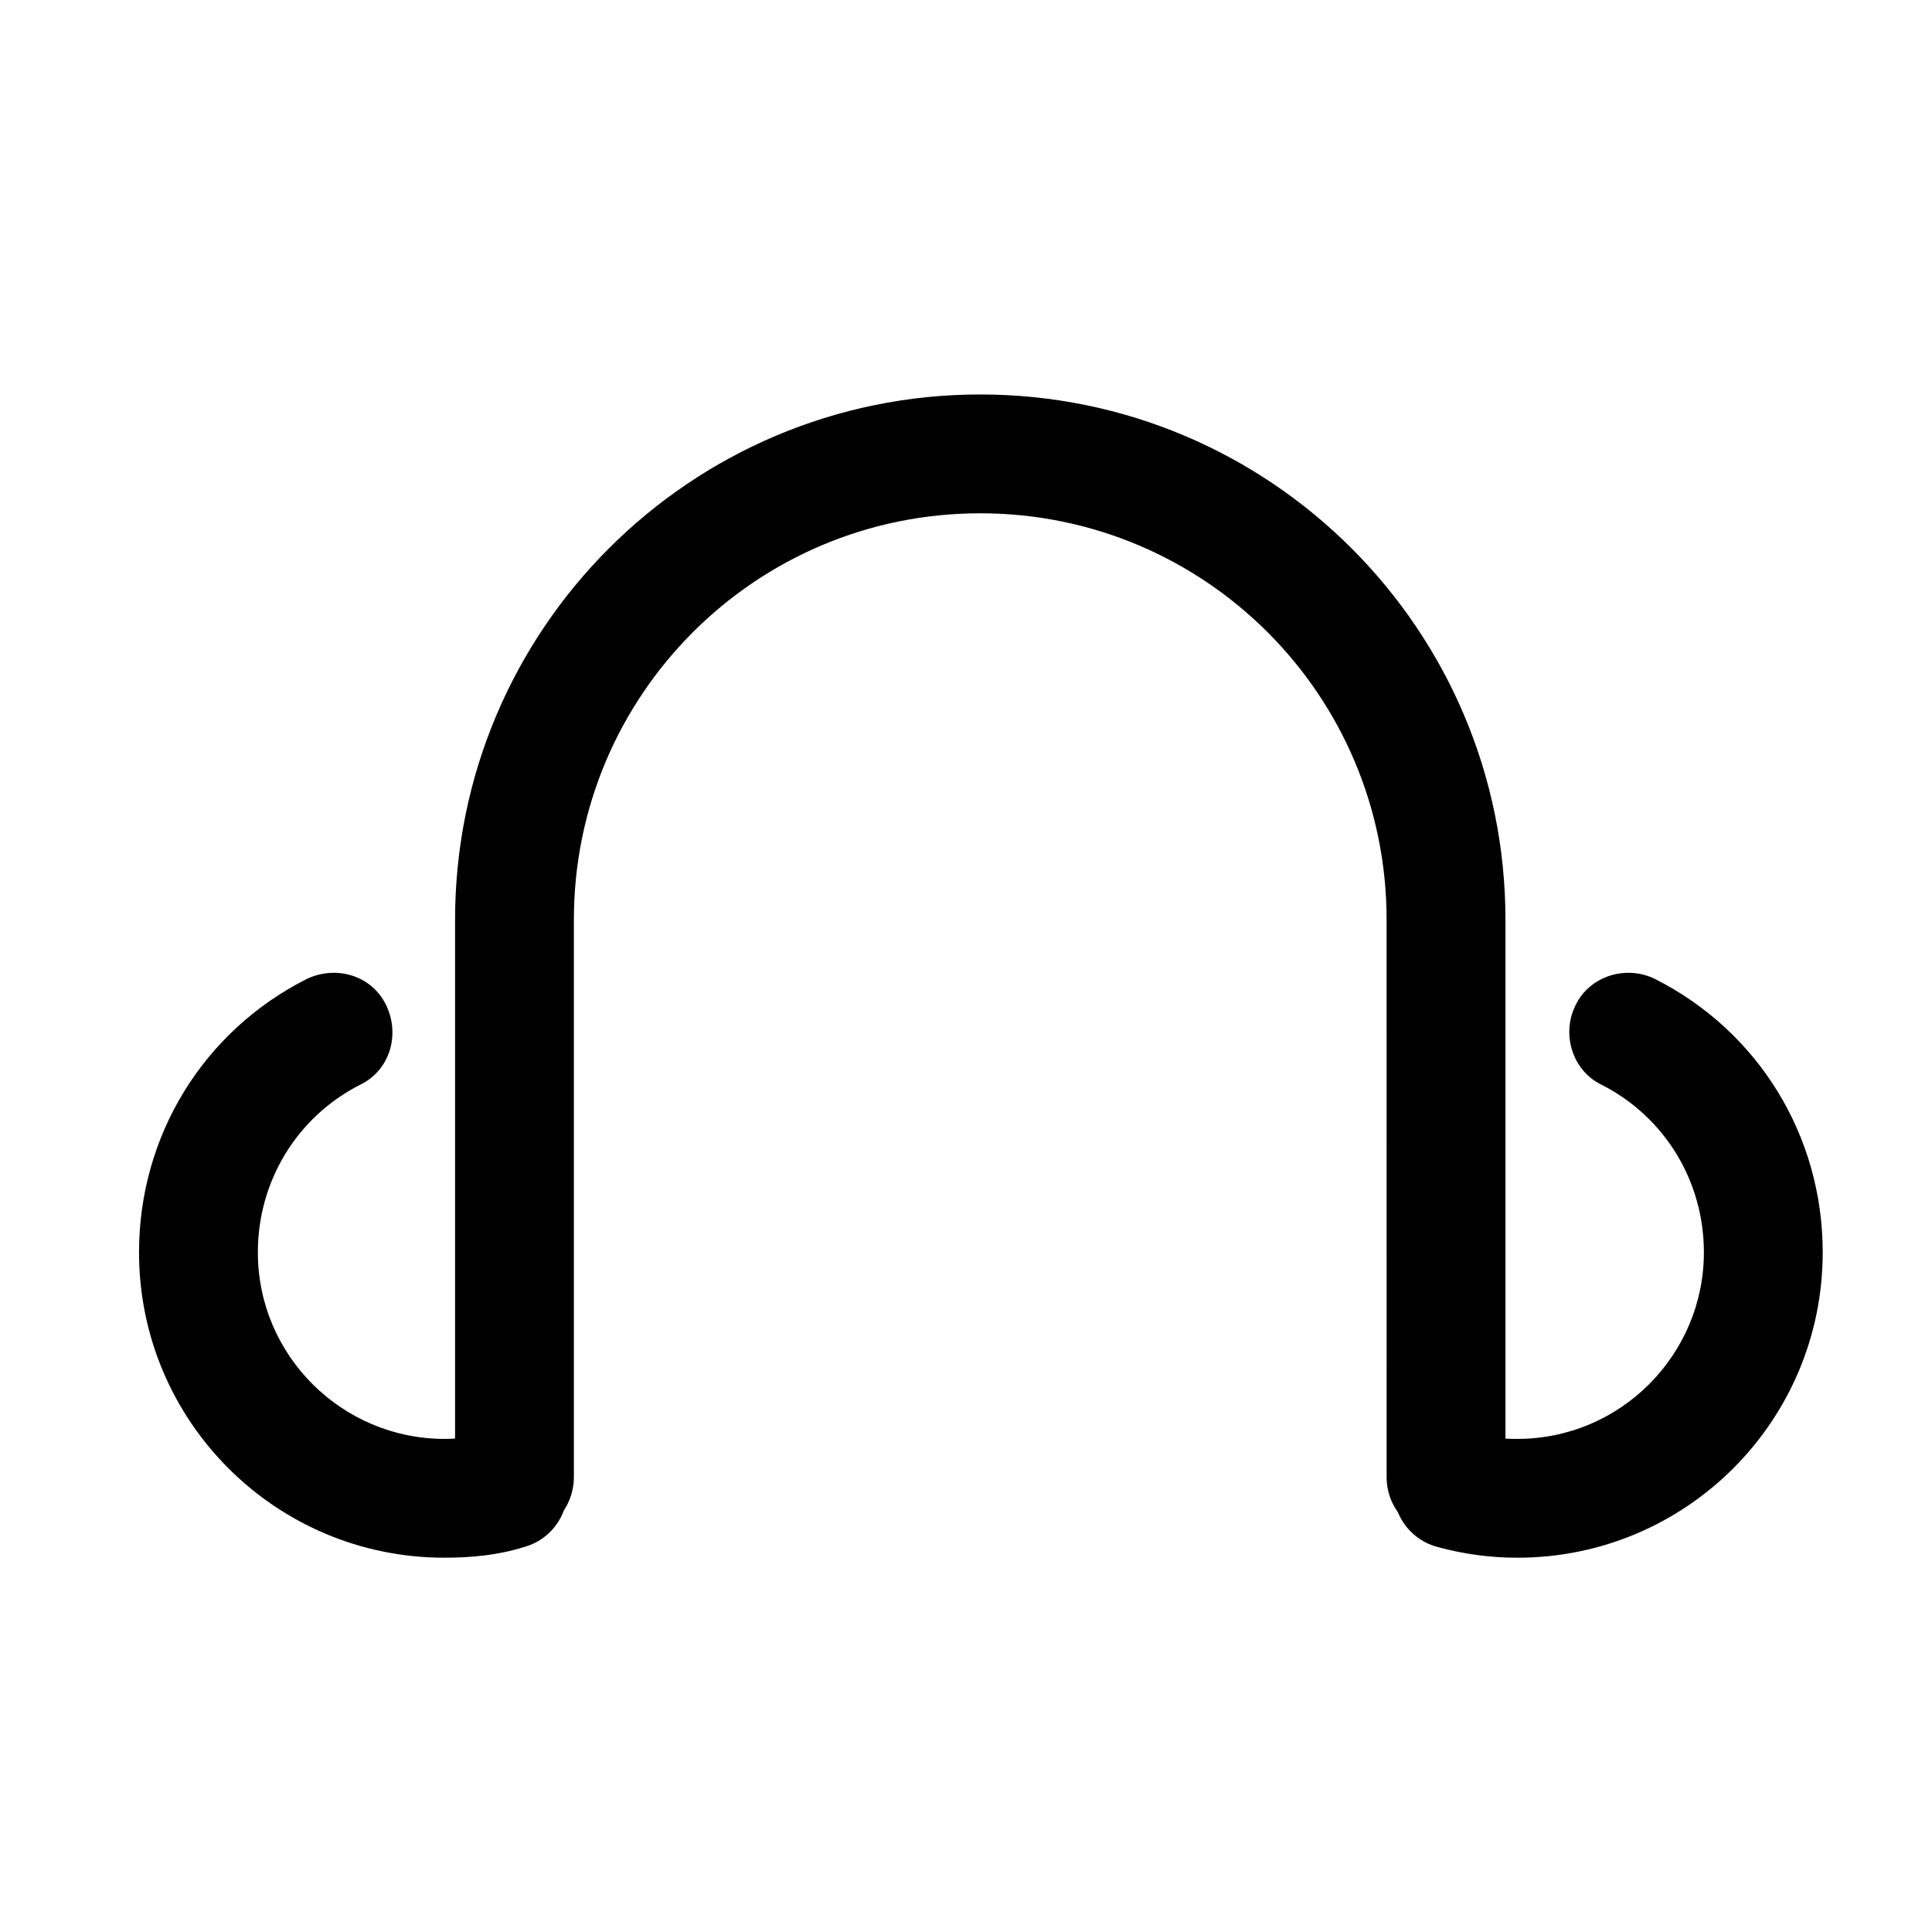
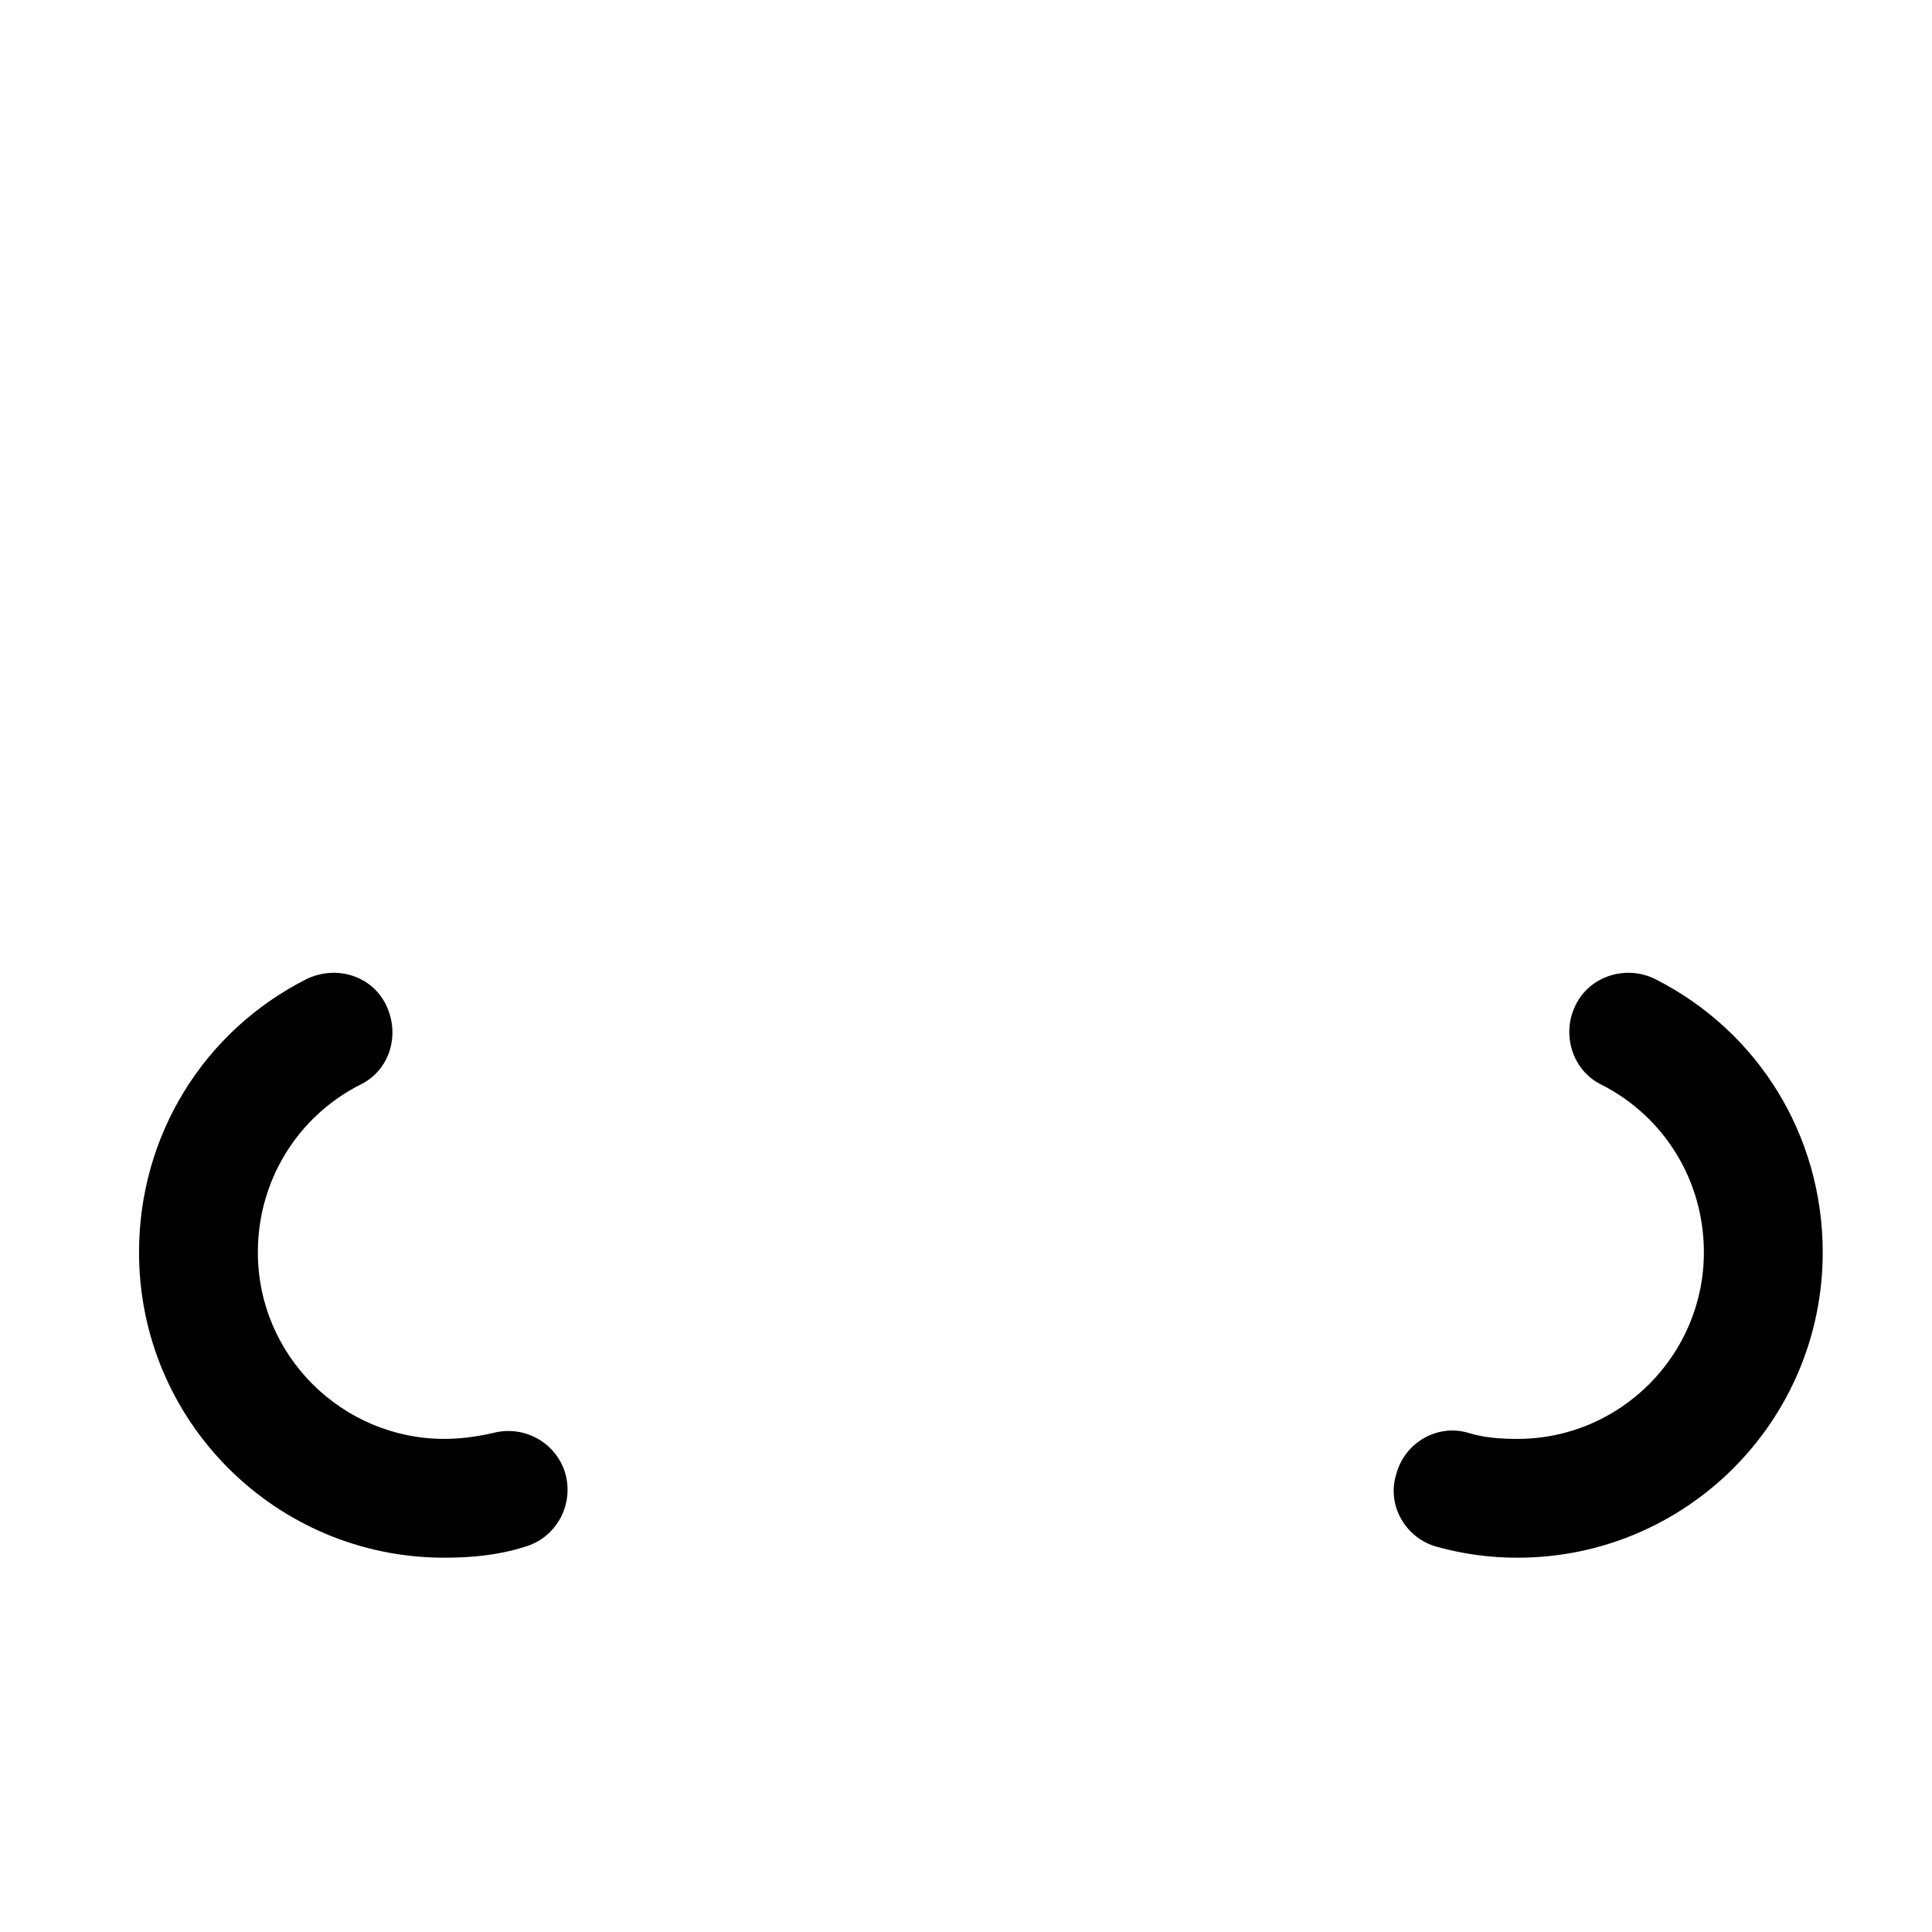
<svg xmlns="http://www.w3.org/2000/svg" fill="#000000" width="800px" height="800px" version="1.1" viewBox="144 144 512 512">
  <g>
-     <path d="m527.21 551.14c-8.816 0-15.742-6.926-15.742-15.742l-0.004-147.68c0-59.512-48.176-107.69-107.69-107.69-59.512-0.004-107.69 48.176-107.69 107.69v147.68c0 8.816-6.926 15.742-15.742 15.742s-15.742-6.926-15.742-15.742v-147.68c0-76.832 62.348-139.18 139.18-139.18 76.832 0 139.18 62.348 139.18 139.18v147.68c0 8.5-6.926 15.742-15.742 15.742z" />
    <path d="m261.77 556.81c-44.715 0-80.926-36.211-80.926-80.926 0-30.859 17.004-58.566 44.398-72.422 7.871-3.777 17.32-0.945 21.098 6.926 3.777 7.871 0.945 17.32-6.926 21.098-16.688 8.5-27.078 25.504-27.078 44.398 0 27.395 22.355 49.438 49.438 49.438 4.41 0 8.816-0.629 12.91-1.574 8.5-2.203 17.004 2.832 19.207 11.02 2.203 8.5-2.832 17.004-11.02 19.207-6.926 2.203-14.168 2.832-21.098 2.832zm284.34 0c-7.242 0-14.168-0.945-21.098-2.832-8.5-2.203-13.539-11.02-11.02-19.207 2.203-8.5 11.02-13.539 19.207-11.02 4.094 1.258 8.5 1.574 12.91 1.574 27.395 0 49.438-22.355 49.438-49.438 0-18.895-10.391-35.895-27.078-44.398-7.871-3.777-10.707-13.539-6.926-21.098 3.777-7.871 13.539-10.707 21.098-6.926 27.395 13.855 44.398 41.562 44.398 72.422 0 44.715-36.211 80.926-80.926 80.926z" />
  </g>
</svg>